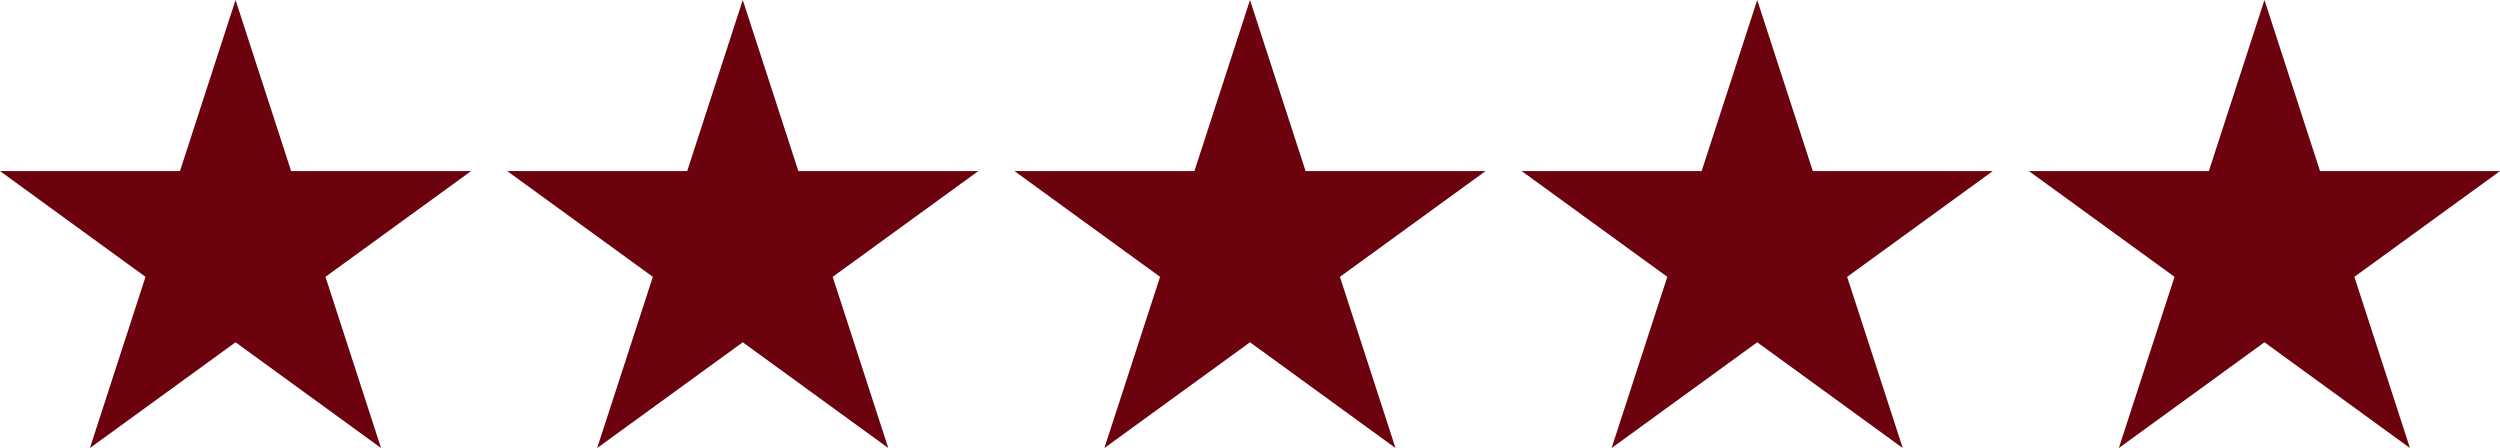
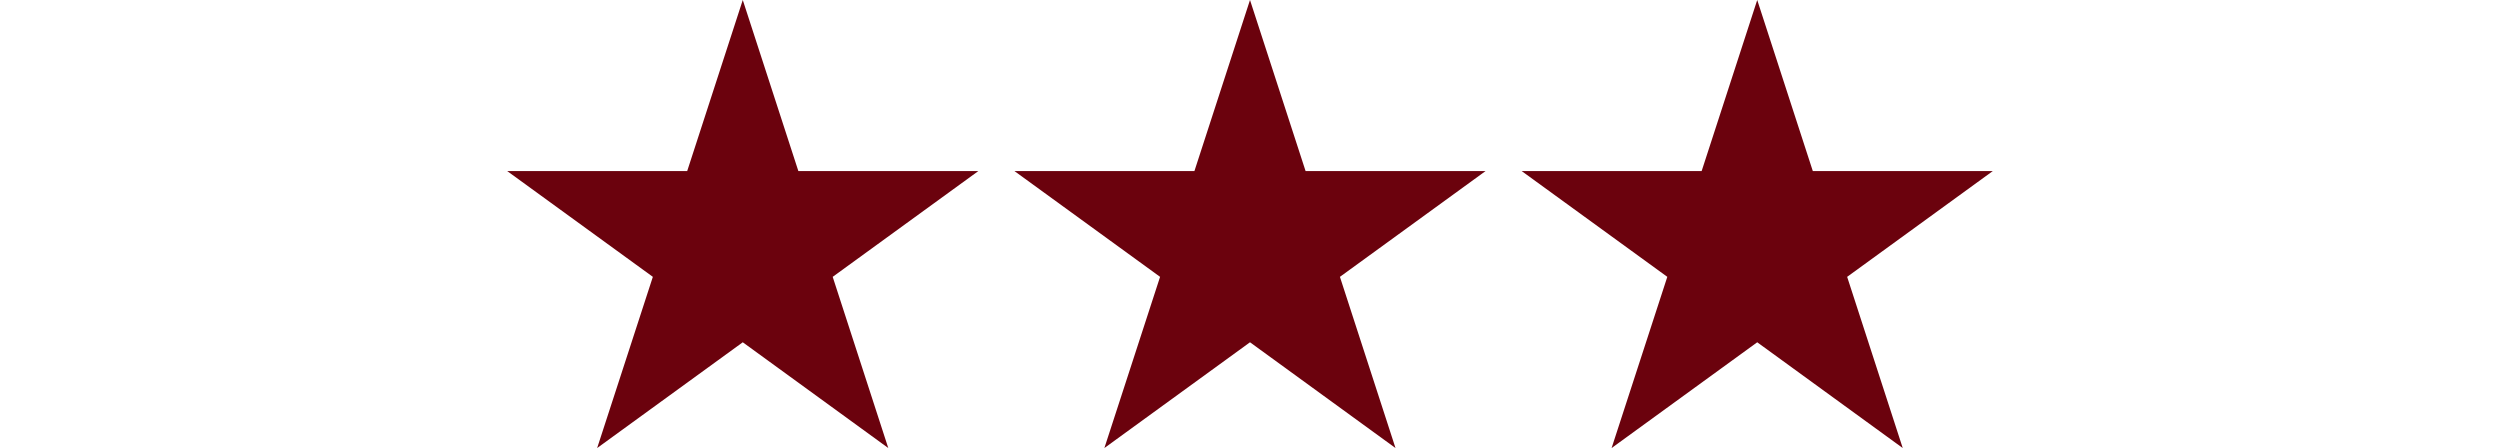
<svg xmlns="http://www.w3.org/2000/svg" fill="#000000" height="373.2" preserveAspectRatio="xMidYMid meet" version="1" viewBox="0.0 0.0 2082.4 373.2" width="2082.4" zoomAndPan="magnify">
  <g fill="#6b020d" id="change1_1">
    <path d="M618.7 0L665 142.5 814.9 142.5 693.6 230.6 739.9 373.2 618.7 285.1 497.4 373.2 543.8 230.6 422.5 142.5 572.4 142.5z" />
-     <path d="M196.2 0L242.5 142.5 392.4 142.5 271.1 230.6 317.4 373.2 196.2 285.1 74.9 373.2 121.2 230.6 0 142.5 149.9 142.5z" />
    <path d="M1041.2 0L1087.5 142.5 1237.4 142.5 1116.1 230.6 1162.4 373.2 1041.2 285.1 919.9 373.2 966.3 230.6 845 142.5 994.9 142.5z" />
    <path d="M1463.7 0L1510 142.5 1659.9 142.5 1538.6 230.6 1584.9 373.2 1463.7 285.1 1342.4 373.2 1388.8 230.6 1267.5 142.5 1417.4 142.5z" />
-     <path d="M1886.2 0L1932.5 142.5 2082.4 142.5 1961.1 230.6 2007.4 373.2 1886.2 285.1 1764.9 373.2 1811.3 230.6 1690 142.5 1839.9 142.5z" />
+     <path d="M1886.2 0z" />
  </g>
</svg>